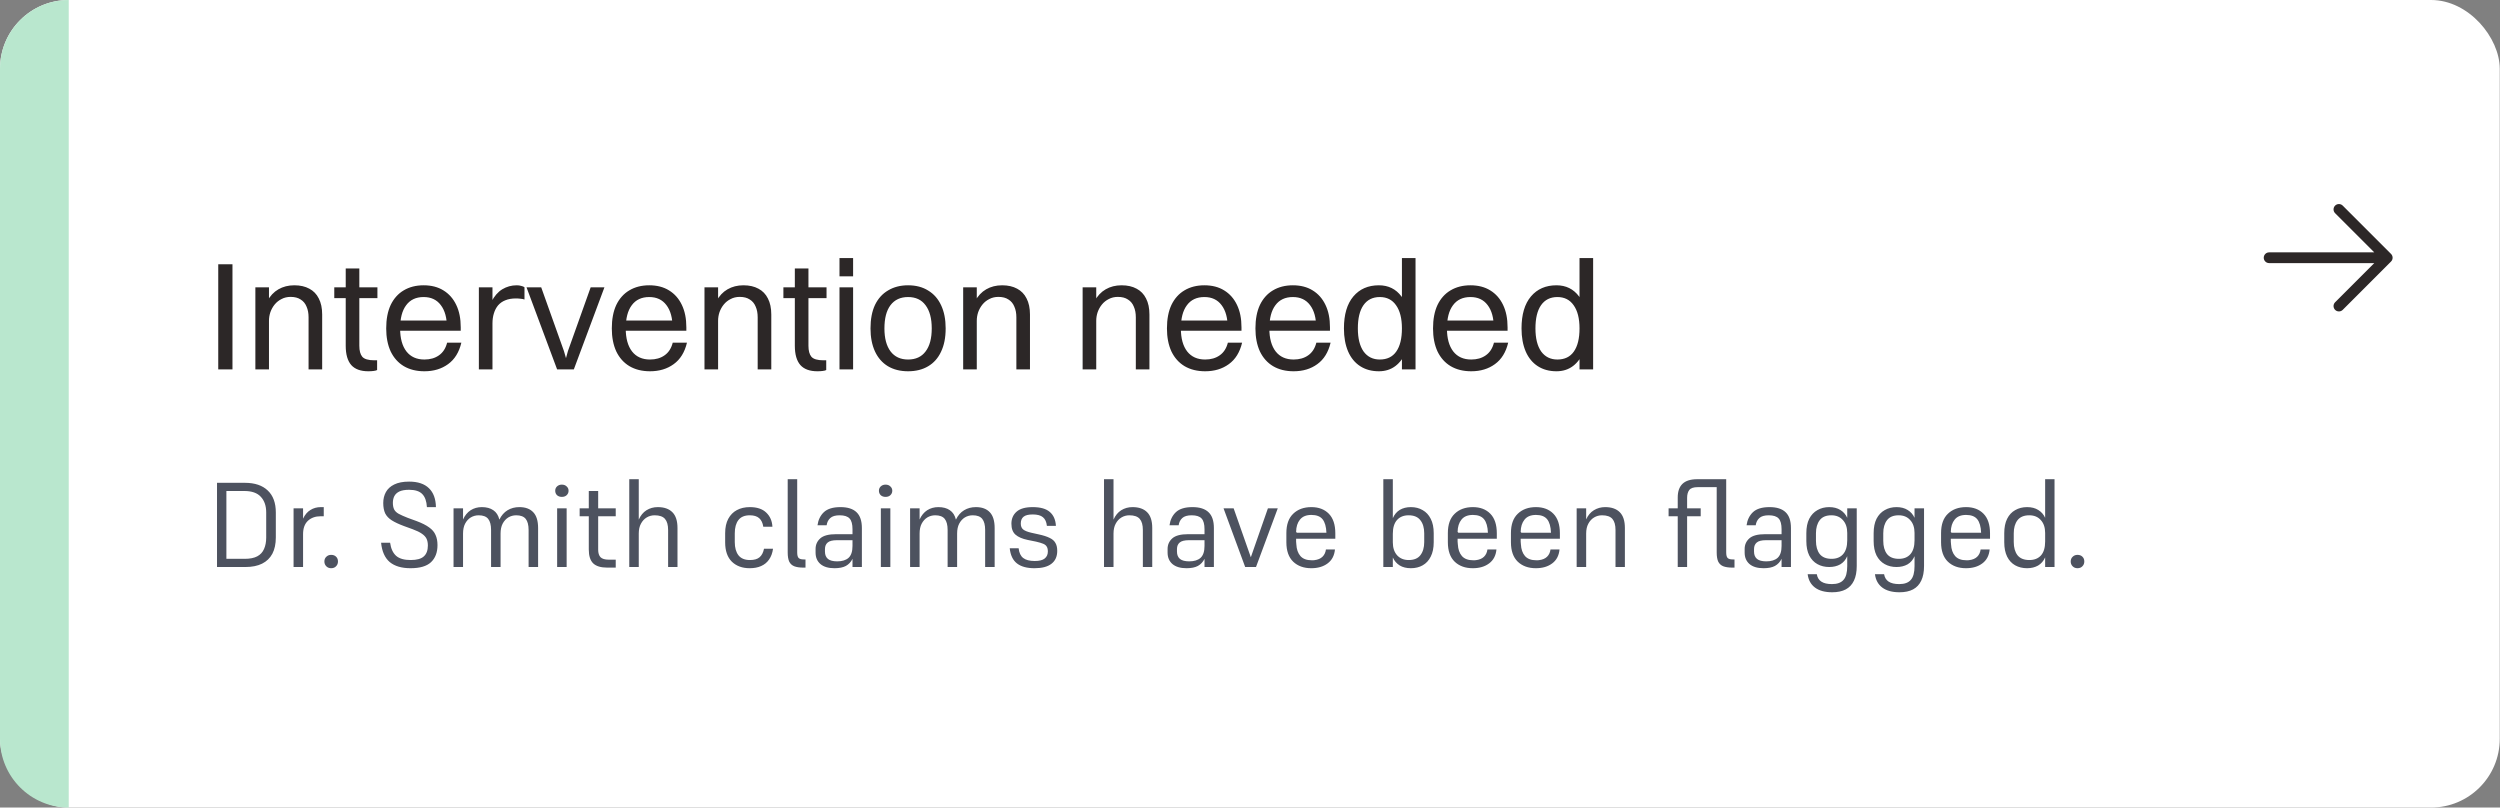
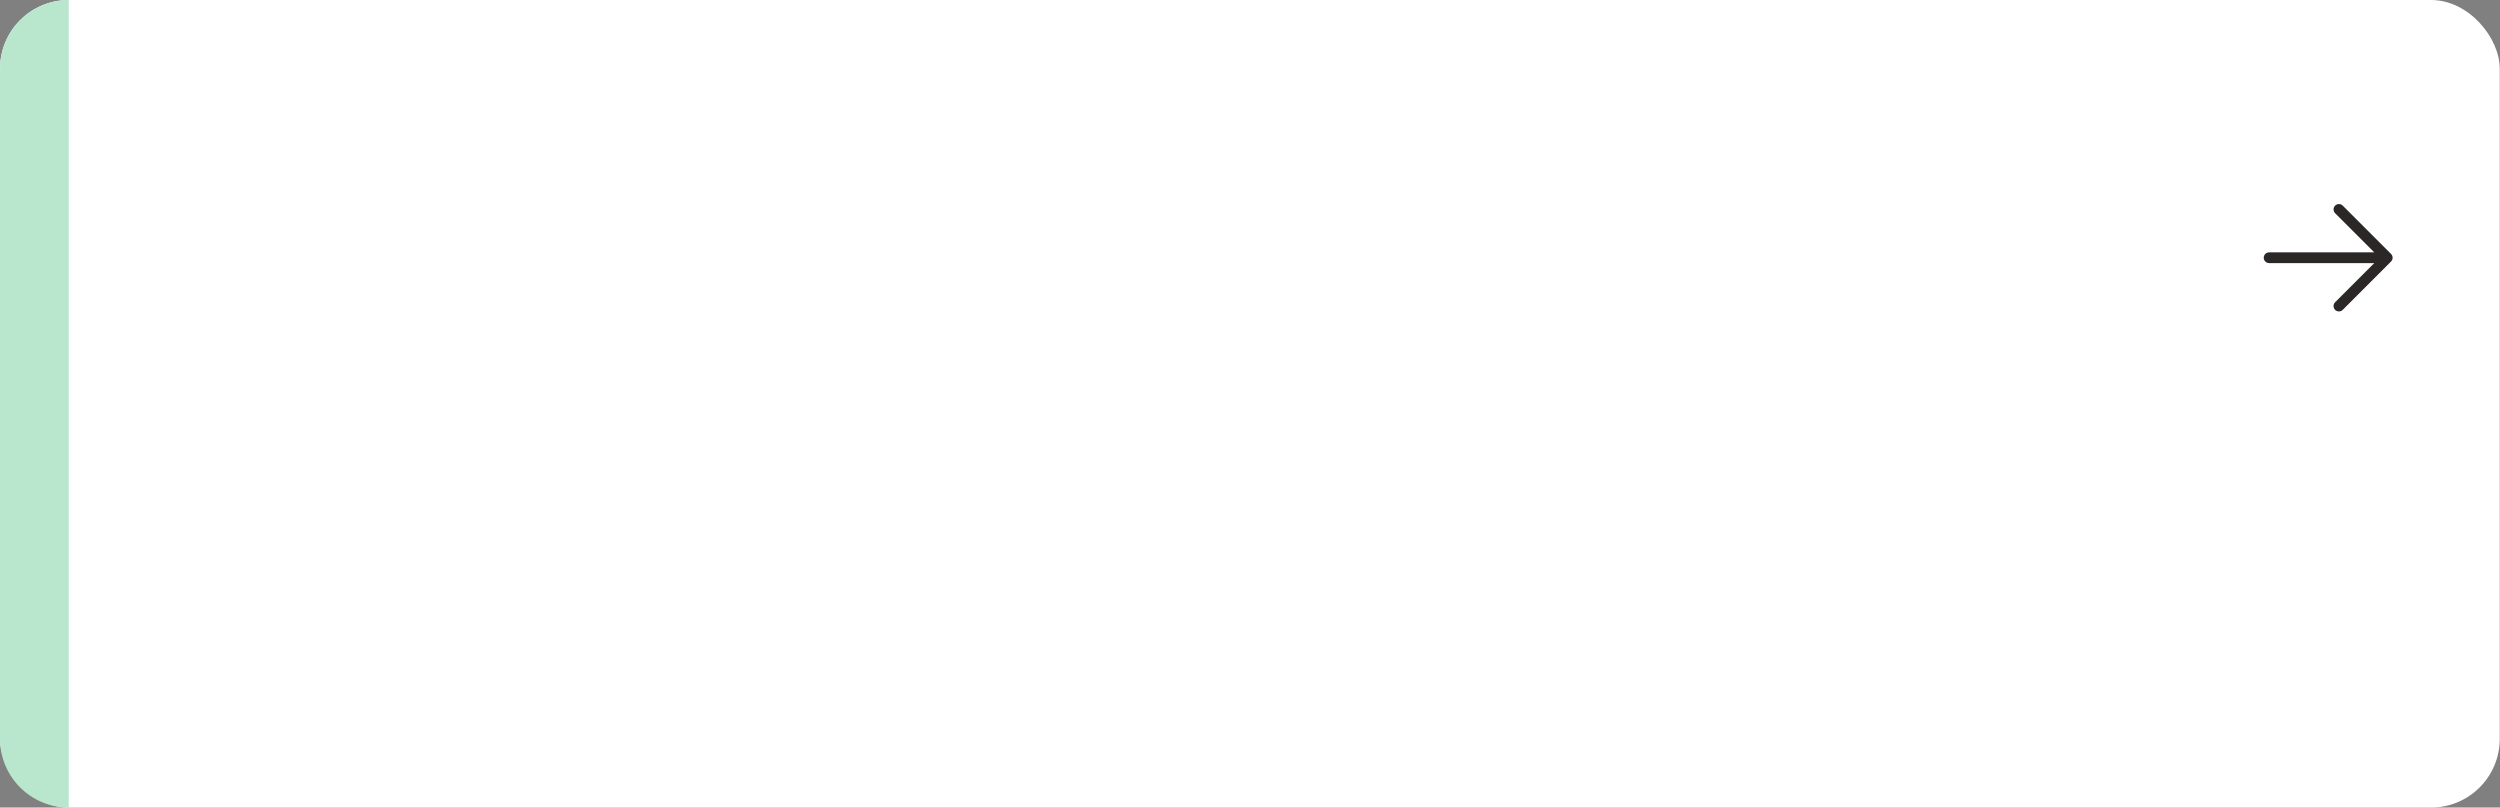
<svg xmlns="http://www.w3.org/2000/svg" width="291" height="94" viewBox="0 0 291 94" fill="none">
  <rect x="0" y="0" width="291" height="94" fill="#808080" stroke="none" />
  <rect width="290.971" height="94" rx="8" fill="white" />
  <path d="M-6.10352e-05 8C-6.10352e-05 3.582 3.582 0 8 0V94C3.582 94 -6.10352e-05 90.418 -6.10352e-05 86V8Z" fill="#B9E7CE" />
-   <path d="M25.404 43V30.76H27.06V43H25.404ZM29.725 43V33.442H31.309V43H29.725ZM31.309 37.348H30.553C30.613 36.436 30.799 35.674 31.111 35.062C31.435 34.45 31.867 33.988 32.407 33.676C32.947 33.364 33.565 33.208 34.261 33.208C34.945 33.208 35.527 33.34 36.007 33.604C36.487 33.856 36.853 34.234 37.105 34.738C37.369 35.242 37.501 35.866 37.501 36.61V43H35.917V36.934C35.917 36.454 35.839 36.04 35.683 35.692C35.539 35.332 35.311 35.056 34.999 34.864C34.699 34.66 34.309 34.558 33.829 34.558C33.433 34.558 33.079 34.642 32.767 34.81C32.455 34.966 32.191 35.176 31.975 35.44C31.759 35.704 31.591 36.004 31.471 36.34C31.363 36.664 31.309 37 31.309 37.348ZM40.242 40.246V31.246H41.826V40.246C41.826 40.822 41.94 41.248 42.168 41.524C42.408 41.8 42.876 41.938 43.572 41.938H43.896V43.072C43.812 43.12 43.674 43.156 43.482 43.18C43.302 43.204 43.098 43.216 42.87 43.216C41.982 43.216 41.322 42.976 40.89 42.496C40.458 42.004 40.242 41.254 40.242 40.246ZM38.91 34.702V33.442H43.932V34.702H38.91ZM52.928 37.312L52.028 38.158C52.028 37.018 51.788 36.136 51.308 35.512C50.84 34.888 50.174 34.576 49.31 34.576C48.422 34.576 47.744 34.894 47.276 35.53C46.808 36.154 46.574 37.054 46.574 38.23C46.574 39.382 46.82 40.276 47.312 40.912C47.804 41.536 48.5 41.848 49.4 41.848C50.072 41.848 50.636 41.686 51.092 41.362C51.56 41.038 51.878 40.546 52.046 39.886H53.702C53.438 41.002 52.922 41.836 52.154 42.388C51.398 42.94 50.48 43.216 49.4 43.216C48.476 43.216 47.678 43.018 47.006 42.622C46.346 42.226 45.836 41.656 45.476 40.912C45.128 40.156 44.954 39.262 44.954 38.23C44.954 37.15 45.128 36.238 45.476 35.494C45.836 34.75 46.34 34.186 46.988 33.802C47.648 33.406 48.422 33.208 49.31 33.208C50.21 33.208 50.978 33.406 51.614 33.802C52.262 34.198 52.76 34.762 53.108 35.494C53.456 36.214 53.63 37.084 53.63 38.104V38.5H45.62V37.312H52.928ZM55.74 43V33.442H57.324V43H55.74ZM57.324 37.654H56.604C56.676 36.622 56.874 35.782 57.198 35.134C57.534 34.474 57.954 33.988 58.458 33.676C58.974 33.364 59.538 33.208 60.15 33.208C60.342 33.208 60.516 33.232 60.672 33.28C60.84 33.316 60.966 33.37 61.05 33.442V34.864C60.918 34.816 60.768 34.786 60.6 34.774C60.432 34.75 60.252 34.738 60.06 34.738C59.58 34.738 59.166 34.81 58.818 34.954C58.482 35.086 58.2 35.284 57.972 35.548C57.756 35.812 57.594 36.124 57.486 36.484C57.378 36.832 57.324 37.222 57.324 37.654ZM64.849 43L61.285 33.442H62.995L65.641 40.858L66.001 42.1H65.767L66.109 40.858L68.755 33.442H70.357L66.793 43H64.849ZM79.189 37.312L78.289 38.158C78.289 37.018 78.049 36.136 77.569 35.512C77.101 34.888 76.435 34.576 75.571 34.576C74.683 34.576 74.005 34.894 73.537 35.53C73.069 36.154 72.835 37.054 72.835 38.23C72.835 39.382 73.081 40.276 73.573 40.912C74.065 41.536 74.761 41.848 75.661 41.848C76.333 41.848 76.897 41.686 77.353 41.362C77.821 41.038 78.139 40.546 78.307 39.886H79.963C79.699 41.002 79.183 41.836 78.415 42.388C77.659 42.94 76.741 43.216 75.661 43.216C74.737 43.216 73.939 43.018 73.267 42.622C72.607 42.226 72.097 41.656 71.737 40.912C71.389 40.156 71.215 39.262 71.215 38.23C71.215 37.15 71.389 36.238 71.737 35.494C72.097 34.75 72.601 34.186 73.249 33.802C73.909 33.406 74.683 33.208 75.571 33.208C76.471 33.208 77.239 33.406 77.875 33.802C78.523 34.198 79.021 34.762 79.369 35.494C79.717 36.214 79.891 37.084 79.891 38.104V38.5H71.881V37.312H79.189ZM82.002 43V33.442H83.586V43H82.002ZM83.586 37.348H82.83C82.89 36.436 83.076 35.674 83.388 35.062C83.712 34.45 84.144 33.988 84.684 33.676C85.224 33.364 85.842 33.208 86.538 33.208C87.222 33.208 87.804 33.34 88.284 33.604C88.764 33.856 89.13 34.234 89.382 34.738C89.646 35.242 89.778 35.866 89.778 36.61V43H88.194V36.934C88.194 36.454 88.116 36.04 87.96 35.692C87.816 35.332 87.588 35.056 87.276 34.864C86.976 34.66 86.586 34.558 86.106 34.558C85.71 34.558 85.356 34.642 85.044 34.81C84.732 34.966 84.468 35.176 84.252 35.44C84.036 35.704 83.868 36.004 83.748 36.34C83.64 36.664 83.586 37 83.586 37.348ZM92.519 40.246V31.246H94.103V40.246C94.103 40.822 94.217 41.248 94.445 41.524C94.685 41.8 95.153 41.938 95.849 41.938H96.173V43.072C96.089 43.12 95.951 43.156 95.759 43.18C95.579 43.204 95.375 43.216 95.147 43.216C94.259 43.216 93.599 42.976 93.167 42.496C92.735 42.004 92.519 41.254 92.519 40.246ZM91.187 34.702V33.442H96.209V34.702H91.187ZM97.717 43V33.442H99.301V43H97.717ZM97.717 32.164V30.04H99.301V32.164H97.717ZM105.701 43.216C104.789 43.216 104.003 43.018 103.343 42.622C102.695 42.226 102.197 41.656 101.849 40.912C101.501 40.156 101.327 39.262 101.327 38.23C101.327 37.15 101.501 36.238 101.849 35.494C102.209 34.75 102.719 34.186 103.379 33.802C104.039 33.406 104.813 33.208 105.701 33.208C106.613 33.208 107.393 33.412 108.041 33.82C108.701 34.216 109.205 34.792 109.553 35.548C109.901 36.292 110.075 37.186 110.075 38.23C110.075 39.298 109.895 40.204 109.535 40.948C109.187 41.692 108.683 42.256 108.023 42.64C107.375 43.024 106.601 43.216 105.701 43.216ZM105.701 41.848C106.589 41.848 107.267 41.536 107.735 40.912C108.215 40.288 108.455 39.394 108.455 38.23C108.455 37.066 108.215 36.166 107.735 35.53C107.267 34.894 106.589 34.576 105.701 34.576C104.813 34.576 104.129 34.894 103.649 35.53C103.181 36.154 102.947 37.054 102.947 38.23C102.947 39.382 103.187 40.276 103.667 40.912C104.147 41.536 104.825 41.848 105.701 41.848ZM112.113 43V33.442H113.697V43H112.113ZM113.697 37.348H112.941C113.001 36.436 113.187 35.674 113.499 35.062C113.823 34.45 114.255 33.988 114.795 33.676C115.335 33.364 115.953 33.208 116.649 33.208C117.333 33.208 117.915 33.34 118.395 33.604C118.875 33.856 119.241 34.234 119.493 34.738C119.757 35.242 119.889 35.866 119.889 36.61V43H118.305V36.934C118.305 36.454 118.227 36.04 118.071 35.692C117.927 35.332 117.699 35.056 117.387 34.864C117.087 34.66 116.697 34.558 116.217 34.558C115.821 34.558 115.467 34.642 115.155 34.81C114.843 34.966 114.579 35.176 114.363 35.44C114.147 35.704 113.979 36.004 113.859 36.34C113.751 36.664 113.697 37 113.697 37.348ZM126.018 43V33.442H127.602V43H126.018ZM127.602 37.348H126.846C126.906 36.436 127.092 35.674 127.404 35.062C127.728 34.45 128.16 33.988 128.7 33.676C129.24 33.364 129.858 33.208 130.554 33.208C131.238 33.208 131.82 33.34 132.3 33.604C132.78 33.856 133.146 34.234 133.398 34.738C133.662 35.242 133.794 35.866 133.794 36.61V43H132.21V36.934C132.21 36.454 132.132 36.04 131.976 35.692C131.832 35.332 131.604 35.056 131.292 34.864C130.992 34.66 130.602 34.558 130.122 34.558C129.726 34.558 129.372 34.642 129.06 34.81C128.748 34.966 128.484 35.176 128.268 35.44C128.052 35.704 127.884 36.004 127.764 36.34C127.656 36.664 127.602 37 127.602 37.348ZM143.807 37.312L142.907 38.158C142.907 37.018 142.667 36.136 142.187 35.512C141.719 34.888 141.053 34.576 140.189 34.576C139.301 34.576 138.623 34.894 138.155 35.53C137.687 36.154 137.453 37.054 137.453 38.23C137.453 39.382 137.699 40.276 138.191 40.912C138.683 41.536 139.379 41.848 140.279 41.848C140.951 41.848 141.515 41.686 141.971 41.362C142.439 41.038 142.757 40.546 142.925 39.886H144.581C144.317 41.002 143.801 41.836 143.033 42.388C142.277 42.94 141.359 43.216 140.279 43.216C139.355 43.216 138.557 43.018 137.885 42.622C137.225 42.226 136.715 41.656 136.355 40.912C136.007 40.156 135.833 39.262 135.833 38.23C135.833 37.15 136.007 36.238 136.355 35.494C136.715 34.75 137.219 34.186 137.867 33.802C138.527 33.406 139.301 33.208 140.189 33.208C141.089 33.208 141.857 33.406 142.493 33.802C143.141 34.198 143.639 34.762 143.987 35.494C144.335 36.214 144.509 37.084 144.509 38.104V38.5H136.499V37.312H143.807ZM154.107 37.312L153.207 38.158C153.207 37.018 152.967 36.136 152.487 35.512C152.019 34.888 151.353 34.576 150.489 34.576C149.601 34.576 148.923 34.894 148.455 35.53C147.987 36.154 147.753 37.054 147.753 38.23C147.753 39.382 147.999 40.276 148.491 40.912C148.983 41.536 149.679 41.848 150.579 41.848C151.251 41.848 151.815 41.686 152.271 41.362C152.739 41.038 153.057 40.546 153.225 39.886H154.881C154.617 41.002 154.101 41.836 153.333 42.388C152.577 42.94 151.659 43.216 150.579 43.216C149.655 43.216 148.857 43.018 148.185 42.622C147.525 42.226 147.015 41.656 146.655 40.912C146.307 40.156 146.133 39.262 146.133 38.23C146.133 37.15 146.307 36.238 146.655 35.494C147.015 34.75 147.519 34.186 148.167 33.802C148.827 33.406 149.601 33.208 150.489 33.208C151.389 33.208 152.157 33.406 152.793 33.802C153.441 34.198 153.939 34.762 154.287 35.494C154.635 36.214 154.809 37.084 154.809 38.104V38.5H146.799V37.312H154.107ZM160.502 43.216C159.662 43.216 158.936 43.018 158.324 42.622C157.712 42.226 157.244 41.656 156.92 40.912C156.596 40.156 156.434 39.262 156.434 38.23C156.434 36.61 156.8 35.368 157.532 34.504C158.264 33.64 159.254 33.208 160.502 33.208C161.606 33.208 162.482 33.64 163.13 34.504C163.79 35.356 164.12 36.598 164.12 38.23C164.12 39.238 163.97 40.12 163.67 40.876C163.382 41.62 162.968 42.196 162.428 42.604C161.888 43.012 161.246 43.216 160.502 43.216ZM160.61 41.848C161.45 41.848 162.086 41.542 162.518 40.93C162.962 40.306 163.184 39.406 163.184 38.23C163.184 37.066 162.956 36.166 162.5 35.53C162.056 34.894 161.426 34.576 160.61 34.576C159.782 34.576 159.146 34.894 158.702 35.53C158.27 36.154 158.054 37.054 158.054 38.23C158.054 39.382 158.276 40.276 158.72 40.912C159.176 41.536 159.806 41.848 160.61 41.848ZM163.184 43V30.04H164.768V43H163.184ZM174.779 37.312L173.879 38.158C173.879 37.018 173.639 36.136 173.159 35.512C172.691 34.888 172.025 34.576 171.161 34.576C170.273 34.576 169.595 34.894 169.127 35.53C168.659 36.154 168.425 37.054 168.425 38.23C168.425 39.382 168.671 40.276 169.163 40.912C169.655 41.536 170.351 41.848 171.251 41.848C171.923 41.848 172.487 41.686 172.943 41.362C173.411 41.038 173.729 40.546 173.897 39.886H175.553C175.289 41.002 174.773 41.836 174.005 42.388C173.249 42.94 172.331 43.216 171.251 43.216C170.327 43.216 169.529 43.018 168.857 42.622C168.197 42.226 167.687 41.656 167.327 40.912C166.979 40.156 166.805 39.262 166.805 38.23C166.805 37.15 166.979 36.238 167.327 35.494C167.687 34.75 168.191 34.186 168.839 33.802C169.499 33.406 170.273 33.208 171.161 33.208C172.061 33.208 172.829 33.406 173.465 33.802C174.113 34.198 174.611 34.762 174.959 35.494C175.307 36.214 175.481 37.084 175.481 38.104V38.5H167.471V37.312H174.779ZM181.174 43.216C180.334 43.216 179.608 43.018 178.996 42.622C178.384 42.226 177.916 41.656 177.592 40.912C177.268 40.156 177.106 39.262 177.106 38.23C177.106 36.61 177.472 35.368 178.204 34.504C178.936 33.64 179.926 33.208 181.174 33.208C182.278 33.208 183.154 33.64 183.802 34.504C184.462 35.356 184.792 36.598 184.792 38.23C184.792 39.238 184.642 40.12 184.342 40.876C184.054 41.62 183.64 42.196 183.1 42.604C182.56 43.012 181.918 43.216 181.174 43.216ZM181.282 41.848C182.122 41.848 182.758 41.542 183.19 40.93C183.634 40.306 183.856 39.406 183.856 38.23C183.856 37.066 183.628 36.166 183.172 35.53C182.728 34.894 182.098 34.576 181.282 34.576C180.454 34.576 179.818 34.894 179.374 35.53C178.942 36.154 178.726 37.054 178.726 38.23C178.726 39.382 178.948 40.276 179.392 40.912C179.848 41.536 180.478 41.848 181.282 41.848ZM183.856 43V30.04H185.44V43H183.856Z" fill="#2C2727" />
-   <path d="M25.26 66V56.2H28.508C29.656 56.2 30.543 56.499 31.168 57.096C31.793 57.684 32.106 58.538 32.106 59.658V62.556C32.106 63.312 31.971 63.947 31.7 64.46C31.429 64.964 31.033 65.347 30.51 65.608C29.987 65.869 29.339 66 28.564 66H25.26ZM28.438 57.152H26.352V65.048H28.48C29.096 65.048 29.586 64.95 29.95 64.754C30.314 64.558 30.575 64.273 30.734 63.9C30.902 63.527 30.986 63.083 30.986 62.57V59.644C30.986 58.879 30.776 58.272 30.356 57.824C29.945 57.376 29.306 57.152 28.438 57.152ZM35.277 62.178V66H34.171V59.168H35.277V60.372C35.492 59.915 35.777 59.579 36.131 59.364C36.486 59.14 36.892 59.028 37.349 59.028H37.685V60.092H37.321C36.715 60.092 36.22 60.269 35.837 60.624C35.464 60.979 35.277 61.497 35.277 62.178ZM38.542 66.14C38.318 66.14 38.131 66.065 37.982 65.916C37.832 65.767 37.758 65.58 37.758 65.356C37.758 65.132 37.832 64.95 37.982 64.81C38.131 64.661 38.318 64.586 38.542 64.586C38.784 64.586 38.976 64.656 39.116 64.796C39.265 64.936 39.34 65.123 39.34 65.356C39.34 65.58 39.265 65.767 39.116 65.916C38.976 66.065 38.784 66.14 38.542 66.14ZM47.62 57.012C47.144 57.012 46.766 57.077 46.486 57.208C46.215 57.339 46.02 57.521 45.898 57.754C45.786 57.978 45.73 58.239 45.73 58.538C45.73 58.846 45.782 59.103 45.884 59.308C45.987 59.504 46.164 59.672 46.416 59.812C46.678 59.952 47.023 60.106 47.452 60.274L48.488 60.652C49.114 60.885 49.603 61.133 49.958 61.394C50.313 61.646 50.56 61.94 50.7 62.276C50.849 62.603 50.924 62.995 50.924 63.452C50.924 64.301 50.672 64.964 50.168 65.44C49.673 65.907 48.88 66.14 47.788 66.14C46.752 66.14 45.945 65.902 45.366 65.426C44.797 64.941 44.461 64.189 44.358 63.172H45.408C45.502 63.853 45.735 64.362 46.108 64.698C46.481 65.025 47.046 65.188 47.802 65.188C48.511 65.188 49.02 65.048 49.328 64.768C49.645 64.488 49.804 64.063 49.804 63.494C49.804 63.186 49.753 62.925 49.65 62.71C49.547 62.495 49.365 62.299 49.104 62.122C48.852 61.945 48.498 61.772 48.04 61.604L47.004 61.226C46.425 61.011 45.959 60.792 45.604 60.568C45.249 60.344 44.993 60.073 44.834 59.756C44.685 59.429 44.61 59.028 44.61 58.552C44.61 58.076 44.713 57.651 44.918 57.278C45.123 56.905 45.446 56.611 45.884 56.396C46.332 56.172 46.911 56.06 47.62 56.06C48.638 56.06 49.407 56.317 49.93 56.83C50.453 57.334 50.724 58.067 50.742 59.028H49.692C49.655 58.347 49.477 57.843 49.16 57.516C48.843 57.18 48.33 57.012 47.62 57.012ZM53.898 62.108V66H52.792V59.168H53.898V60.47C54.113 59.994 54.407 59.635 54.781 59.392C55.163 59.149 55.597 59.028 56.083 59.028C56.633 59.028 57.081 59.149 57.426 59.392C57.772 59.625 58.005 59.989 58.127 60.484C58.36 59.999 58.677 59.635 59.078 59.392C59.48 59.149 59.937 59.028 60.45 59.028C61.16 59.028 61.701 59.229 62.075 59.63C62.448 60.022 62.635 60.633 62.635 61.464V66H61.529V61.688C61.529 61.109 61.416 60.68 61.193 60.4C60.968 60.12 60.6 59.98 60.087 59.98C59.751 59.98 59.443 60.064 59.163 60.232C58.892 60.4 58.672 60.643 58.505 60.96C58.346 61.268 58.267 61.651 58.267 62.108V66H57.16V61.688C57.16 61.109 57.048 60.68 56.825 60.4C56.6 60.12 56.232 59.98 55.718 59.98C55.383 59.98 55.075 60.064 54.794 60.232C54.524 60.4 54.304 60.643 54.136 60.96C53.978 61.268 53.898 61.651 53.898 62.108ZM65.397 57.838C65.173 57.838 64.986 57.773 64.837 57.642C64.697 57.502 64.627 57.329 64.627 57.124C64.627 56.919 64.697 56.751 64.837 56.62C64.986 56.48 65.173 56.41 65.397 56.41C65.63 56.41 65.817 56.48 65.957 56.62C66.106 56.751 66.181 56.919 66.181 57.124C66.181 57.329 66.106 57.502 65.957 57.642C65.817 57.773 65.63 57.838 65.397 57.838ZM64.851 66V59.168H65.957V66H64.851ZM71.671 65.146V66.07H70.677C69.931 66.07 69.385 65.902 69.039 65.566C68.703 65.23 68.535 64.698 68.535 63.97V60.092H67.471V59.168H68.535V57.152H69.627V59.168H71.671V60.092H69.627V63.984C69.627 64.367 69.716 64.656 69.893 64.852C70.08 65.048 70.407 65.146 70.873 65.146H71.671ZM74.352 62.108V66H73.246V55.78H74.352V60.484C74.566 59.999 74.865 59.635 75.248 59.392C75.64 59.149 76.078 59.028 76.564 59.028C77.31 59.028 77.88 59.229 78.272 59.63C78.664 60.022 78.86 60.633 78.86 61.464V66H77.768V61.688C77.768 61.109 77.646 60.68 77.404 60.4C77.161 60.12 76.76 59.98 76.2 59.98C75.864 59.98 75.556 60.064 75.276 60.232C74.996 60.4 74.772 60.643 74.604 60.96C74.436 61.268 74.352 61.651 74.352 62.108ZM87.292 65.188C87.787 65.188 88.16 65.081 88.412 64.866C88.674 64.642 88.846 64.311 88.93 63.872H89.98C89.915 64.367 89.761 64.787 89.518 65.132C89.285 65.468 88.977 65.72 88.594 65.888C88.221 66.056 87.778 66.14 87.264 66.14C86.406 66.14 85.715 65.888 85.192 65.384C84.67 64.871 84.408 64.119 84.408 63.13V62.066C84.408 61.394 84.53 60.834 84.772 60.386C85.015 59.938 85.346 59.602 85.766 59.378C86.196 59.145 86.7 59.028 87.278 59.028C88.109 59.028 88.744 59.238 89.182 59.658C89.63 60.078 89.873 60.629 89.91 61.31H88.846C88.781 60.871 88.622 60.54 88.37 60.316C88.118 60.092 87.754 59.98 87.278 59.98C86.672 59.98 86.228 60.167 85.948 60.54C85.668 60.904 85.528 61.417 85.528 62.08V63.102C85.528 63.755 85.673 64.269 85.962 64.642C86.252 65.006 86.695 65.188 87.292 65.188ZM92.794 64.292C92.794 64.619 92.85 64.838 92.962 64.95C93.074 65.062 93.27 65.118 93.55 65.118H93.76V66.07H93.508C93.078 66.07 92.728 66.019 92.458 65.916C92.196 65.813 92 65.636 91.87 65.384C91.748 65.123 91.688 64.763 91.688 64.306V55.78H92.794V64.292ZM97.453 65.342C98.022 65.342 98.461 65.207 98.769 64.936C99.077 64.656 99.231 64.194 99.231 63.55V62.878H97.439C96.907 62.878 96.538 62.971 96.333 63.158C96.127 63.335 96.025 63.587 96.025 63.914V64.208C96.025 64.581 96.141 64.866 96.375 65.062C96.608 65.249 96.967 65.342 97.453 65.342ZM99.231 66V65.048C99.053 65.412 98.797 65.687 98.461 65.874C98.134 66.051 97.691 66.14 97.131 66.14C96.421 66.14 95.875 65.977 95.493 65.65C95.119 65.323 94.933 64.88 94.933 64.32V63.9C94.933 63.405 95.115 62.995 95.479 62.668C95.843 62.341 96.463 62.178 97.341 62.178H99.231V61.604C99.231 61.016 99.119 60.601 98.895 60.358C98.671 60.106 98.283 59.98 97.733 59.98C97.238 59.98 96.874 60.087 96.641 60.302C96.407 60.517 96.267 60.797 96.221 61.142H95.157C95.241 60.517 95.488 60.008 95.899 59.616C96.319 59.224 96.963 59.028 97.831 59.028C98.671 59.028 99.296 59.229 99.707 59.63C100.117 60.022 100.323 60.633 100.323 61.464V66H99.231ZM103.077 57.838C102.853 57.838 102.666 57.773 102.517 57.642C102.377 57.502 102.307 57.329 102.307 57.124C102.307 56.919 102.377 56.751 102.517 56.62C102.666 56.48 102.853 56.41 103.077 56.41C103.31 56.41 103.497 56.48 103.637 56.62C103.786 56.751 103.861 56.919 103.861 57.124C103.861 57.329 103.786 57.502 103.637 57.642C103.497 57.773 103.31 57.838 103.077 57.838ZM102.531 66V59.168H103.637V66H102.531ZM107.041 62.108V66H105.935V59.168H107.041V60.47C107.256 59.994 107.55 59.635 107.923 59.392C108.306 59.149 108.74 59.028 109.225 59.028C109.776 59.028 110.224 59.149 110.569 59.392C110.914 59.625 111.148 59.989 111.269 60.484C111.502 59.999 111.82 59.635 112.221 59.392C112.622 59.149 113.08 59.028 113.593 59.028C114.302 59.028 114.844 59.229 115.217 59.63C115.59 60.022 115.777 60.633 115.777 61.464V66H114.671V61.688C114.671 61.109 114.559 60.68 114.335 60.4C114.111 60.12 113.742 59.98 113.229 59.98C112.893 59.98 112.585 60.064 112.305 60.232C112.034 60.4 111.815 60.643 111.647 60.96C111.488 61.268 111.409 61.651 111.409 62.108V66H110.303V61.688C110.303 61.109 110.191 60.68 109.967 60.4C109.743 60.12 109.374 59.98 108.861 59.98C108.525 59.98 108.217 60.064 107.937 60.232C107.666 60.4 107.447 60.643 107.279 60.96C107.12 61.268 107.041 61.651 107.041 62.108ZM120.206 59.882C119.711 59.882 119.356 59.971 119.142 60.148C118.927 60.325 118.82 60.587 118.82 60.932C118.82 61.249 118.913 61.483 119.1 61.632C119.286 61.781 119.599 61.907 120.038 62.01L120.92 62.206C121.442 62.318 121.862 62.453 122.18 62.612C122.497 62.761 122.721 62.957 122.852 63.2C122.992 63.433 123.062 63.741 123.062 64.124C123.062 64.777 122.838 65.277 122.39 65.622C121.951 65.967 121.293 66.14 120.416 66.14C119.529 66.14 118.848 65.953 118.372 65.58C117.896 65.207 117.616 64.619 117.532 63.816H118.568C118.624 64.339 118.801 64.717 119.1 64.95C119.398 65.183 119.846 65.3 120.444 65.3C120.985 65.3 121.372 65.202 121.606 65.006C121.848 64.81 121.97 64.539 121.97 64.194C121.97 63.951 121.928 63.765 121.844 63.634C121.769 63.494 121.634 63.382 121.438 63.298C121.242 63.214 120.962 63.13 120.598 63.046L119.632 62.85C118.997 62.719 118.521 62.514 118.204 62.234C117.886 61.954 117.728 61.529 117.728 60.96C117.728 60.381 117.928 59.915 118.33 59.56C118.731 59.205 119.356 59.028 120.206 59.028C121.111 59.028 121.778 59.219 122.208 59.602C122.637 59.975 122.87 60.512 122.908 61.212H121.858C121.811 60.755 121.657 60.419 121.396 60.204C121.144 59.989 120.747 59.882 120.206 59.882ZM129.613 62.108V66H128.507V55.78H129.613V60.484C129.828 59.999 130.127 59.635 130.509 59.392C130.901 59.149 131.34 59.028 131.825 59.028C132.572 59.028 133.141 59.229 133.533 59.63C133.925 60.022 134.121 60.633 134.121 61.464V66H133.029V61.688C133.029 61.109 132.908 60.68 132.665 60.4C132.423 60.12 132.021 59.98 131.461 59.98C131.125 59.98 130.817 60.064 130.537 60.232C130.257 60.4 130.033 60.643 129.865 60.96C129.697 61.268 129.613 61.651 129.613 62.108ZM138.427 65.342C138.997 65.342 139.435 65.207 139.743 64.936C140.051 64.656 140.205 64.194 140.205 63.55V62.878H138.413C137.881 62.878 137.513 62.971 137.307 63.158C137.102 63.335 136.999 63.587 136.999 63.914V64.208C136.999 64.581 137.116 64.866 137.349 65.062C137.583 65.249 137.942 65.342 138.427 65.342ZM140.205 66V65.048C140.028 65.412 139.771 65.687 139.435 65.874C139.109 66.051 138.665 66.14 138.105 66.14C137.396 66.14 136.85 65.977 136.467 65.65C136.094 65.323 135.907 64.88 135.907 64.32V63.9C135.907 63.405 136.089 62.995 136.453 62.668C136.817 62.341 137.438 62.178 138.315 62.178H140.205V61.604C140.205 61.016 140.093 60.601 139.869 60.358C139.645 60.106 139.258 59.98 138.707 59.98C138.213 59.98 137.849 60.087 137.615 60.302C137.382 60.517 137.242 60.797 137.195 61.142H136.131C136.215 60.517 136.463 60.008 136.873 59.616C137.293 59.224 137.937 59.028 138.805 59.028C139.645 59.028 140.271 59.229 140.681 59.63C141.092 60.022 141.297 60.633 141.297 61.464V66H140.205ZM146.199 66H144.939L142.419 59.168H143.595L145.597 64.866L147.585 59.168H148.733L146.199 66ZM155.389 63.956C155.323 64.665 155.039 65.207 154.535 65.58C154.04 65.953 153.405 66.14 152.631 66.14C151.763 66.14 151.063 65.888 150.531 65.384C149.999 64.871 149.733 64.115 149.733 63.116V62.052C149.733 61.053 149.999 60.302 150.531 59.798C151.063 59.285 151.767 59.028 152.645 59.028C153.494 59.028 154.171 59.285 154.675 59.798C155.179 60.311 155.431 61.072 155.431 62.08V62.71H150.867C150.867 62.822 150.867 62.934 150.867 63.046C150.876 63.149 150.885 63.256 150.895 63.368C150.923 63.937 151.081 64.39 151.371 64.726C151.66 65.053 152.099 65.216 152.687 65.216C152.743 65.216 152.794 65.216 152.841 65.216C152.897 65.216 152.948 65.211 152.995 65.202C153.396 65.155 153.709 65.025 153.933 64.81C154.157 64.595 154.292 64.311 154.339 63.956H155.389ZM150.867 61.912L150.951 62.01H154.395C154.367 61.301 154.217 60.778 153.947 60.442C153.676 60.106 153.242 59.938 152.645 59.938C152.047 59.938 151.604 60.12 151.315 60.484C151.025 60.839 150.876 61.315 150.867 61.912ZM164.225 66.14C163.712 66.14 163.278 66.033 162.923 65.818C162.568 65.594 162.302 65.286 162.125 64.894V66H161.019V55.78H162.125V60.316C162.312 59.887 162.582 59.565 162.937 59.35C163.301 59.135 163.73 59.028 164.225 59.028C164.748 59.028 165.205 59.145 165.597 59.378C165.998 59.602 166.311 59.938 166.535 60.386C166.768 60.834 166.885 61.394 166.885 62.066V63.116C166.885 63.779 166.768 64.339 166.535 64.796C166.311 65.244 165.998 65.58 165.597 65.804C165.205 66.028 164.748 66.14 164.225 66.14ZM163.973 65.188C164.589 65.188 165.042 65.001 165.331 64.628C165.63 64.245 165.779 63.737 165.779 63.102V62.08C165.779 61.436 165.63 60.927 165.331 60.554C165.042 60.171 164.584 59.98 163.959 59.98C163.39 59.98 162.942 60.162 162.615 60.526C162.288 60.89 162.125 61.427 162.125 62.136V63.13C162.125 63.765 162.293 64.269 162.629 64.642C162.965 65.006 163.413 65.188 163.973 65.188ZM174.187 63.956C174.122 64.665 173.837 65.207 173.333 65.58C172.839 65.953 172.204 66.14 171.429 66.14C170.561 66.14 169.861 65.888 169.329 65.384C168.797 64.871 168.531 64.115 168.531 63.116V62.052C168.531 61.053 168.797 60.302 169.329 59.798C169.861 59.285 170.566 59.028 171.443 59.028C172.293 59.028 172.969 59.285 173.473 59.798C173.977 60.311 174.229 61.072 174.229 62.08V62.71H169.665C169.665 62.822 169.665 62.934 169.665 63.046C169.675 63.149 169.684 63.256 169.693 63.368C169.721 63.937 169.88 64.39 170.169 64.726C170.459 65.053 170.897 65.216 171.485 65.216C171.541 65.216 171.593 65.216 171.639 65.216C171.695 65.216 171.747 65.211 171.793 65.202C172.195 65.155 172.507 65.025 172.731 64.81C172.955 64.595 173.091 64.311 173.137 63.956H174.187ZM169.665 61.912L169.749 62.01H173.193C173.165 61.301 173.016 60.778 172.745 60.442C172.475 60.106 172.041 59.938 171.443 59.938C170.846 59.938 170.403 60.12 170.113 60.484C169.824 60.839 169.675 61.315 169.665 61.912ZM181.529 63.956C181.464 64.665 181.179 65.207 180.675 65.58C180.18 65.953 179.546 66.14 178.771 66.14C177.903 66.14 177.203 65.888 176.671 65.384C176.139 64.871 175.873 64.115 175.873 63.116V62.052C175.873 61.053 176.139 60.302 176.671 59.798C177.203 59.285 177.908 59.028 178.785 59.028C179.634 59.028 180.311 59.285 180.815 59.798C181.319 60.311 181.571 61.072 181.571 62.08V62.71H177.007C177.007 62.822 177.007 62.934 177.007 63.046C177.016 63.149 177.026 63.256 177.035 63.368C177.063 63.937 177.222 64.39 177.511 64.726C177.8 65.053 178.239 65.216 178.827 65.216C178.883 65.216 178.934 65.216 178.981 65.216C179.037 65.216 179.088 65.211 179.135 65.202C179.536 65.155 179.849 65.025 180.073 64.81C180.297 64.595 180.432 64.311 180.479 63.956H181.529ZM177.007 61.912L177.091 62.01H180.535C180.507 61.301 180.358 60.778 180.087 60.442C179.816 60.106 179.382 59.938 178.785 59.938C178.188 59.938 177.744 60.12 177.455 60.484C177.166 60.839 177.016 61.315 177.007 61.912ZM184.629 62.108V66H183.523V59.168H184.629V60.456C184.844 59.98 185.142 59.625 185.525 59.392C185.917 59.149 186.356 59.028 186.841 59.028C187.588 59.028 188.157 59.229 188.549 59.63C188.941 60.022 189.137 60.633 189.137 61.464V66H188.045V61.688C188.045 61.109 187.924 60.68 187.681 60.4C187.438 60.12 187.037 59.98 186.477 59.98C186.141 59.98 185.833 60.064 185.553 60.232C185.273 60.4 185.049 60.643 184.881 60.96C184.713 61.268 184.629 61.651 184.629 62.108ZM201.896 66.07H201.644C201.215 66.07 200.865 66.019 200.594 65.916C200.333 65.813 200.137 65.636 200.006 65.384C199.885 65.123 199.824 64.763 199.824 64.306V56.704H197.612C197.127 56.704 196.8 56.816 196.632 57.04C196.464 57.255 196.38 57.558 196.38 57.95V59.168H197.962V60.092H196.38V66H195.288V60.092H194.224V59.168H195.288V57.908C195.288 57.208 195.47 56.681 195.834 56.326C196.207 55.962 196.781 55.78 197.556 55.78H200.93V64.292C200.93 64.619 200.986 64.838 201.098 64.95C201.21 65.062 201.406 65.118 201.686 65.118H201.896V66.07ZM205.597 65.342C206.167 65.342 206.605 65.207 206.913 64.936C207.221 64.656 207.375 64.194 207.375 63.55V62.878H205.583C205.051 62.878 204.683 62.971 204.477 63.158C204.272 63.335 204.169 63.587 204.169 63.914V64.208C204.169 64.581 204.286 64.866 204.519 65.062C204.753 65.249 205.112 65.342 205.597 65.342ZM207.375 66V65.048C207.198 65.412 206.941 65.687 206.605 65.874C206.279 66.051 205.835 66.14 205.275 66.14C204.566 66.14 204.02 65.977 203.637 65.65C203.264 65.323 203.077 64.88 203.077 64.32V63.9C203.077 63.405 203.259 62.995 203.623 62.668C203.987 62.341 204.608 62.178 205.485 62.178H207.375V61.604C207.375 61.016 207.263 60.601 207.039 60.358C206.815 60.106 206.428 59.98 205.877 59.98C205.383 59.98 205.019 60.087 204.785 60.302C204.552 60.517 204.412 60.797 204.365 61.142H203.301C203.385 60.517 203.633 60.008 204.043 59.616C204.463 59.224 205.107 59.028 205.975 59.028C206.815 59.028 207.441 59.229 207.851 59.63C208.262 60.022 208.467 60.633 208.467 61.464V66H207.375ZM213.17 59.98C212.554 59.98 212.101 60.171 211.812 60.554C211.522 60.937 211.378 61.441 211.378 62.066V62.948C211.378 63.592 211.522 64.105 211.812 64.488C212.11 64.861 212.572 65.048 213.198 65.048C213.767 65.048 214.21 64.871 214.528 64.516C214.854 64.152 215.018 63.611 215.018 62.892V62.038C215.018 61.403 214.85 60.904 214.514 60.54C214.187 60.167 213.739 59.98 213.17 59.98ZM213.268 68.94C212.418 68.94 211.751 68.758 211.266 68.394C210.78 68.03 210.496 67.512 210.412 66.84H211.476C211.541 67.223 211.714 67.507 211.994 67.694C212.283 67.89 212.698 67.988 213.24 67.988C213.856 67.988 214.304 67.825 214.584 67.498C214.873 67.181 215.018 66.644 215.018 65.888V64.74C214.84 65.16 214.57 65.477 214.206 65.692C213.842 65.897 213.412 66 212.918 66C212.404 66 211.947 65.888 211.546 65.664C211.144 65.44 210.827 65.104 210.594 64.656C210.37 64.199 210.258 63.639 210.258 62.976V62.066C210.258 61.394 210.37 60.834 210.594 60.386C210.827 59.938 211.144 59.602 211.546 59.378C211.947 59.145 212.404 59.028 212.918 59.028C213.431 59.028 213.865 59.14 214.22 59.364C214.574 59.579 214.84 59.882 215.018 60.274V59.168H216.124V65.888C216.124 66.569 216.016 67.134 215.802 67.582C215.587 68.039 215.27 68.38 214.85 68.604C214.43 68.828 213.902 68.94 213.268 68.94ZM221.004 59.98C220.388 59.98 219.935 60.171 219.646 60.554C219.356 60.937 219.212 61.441 219.212 62.066V62.948C219.212 63.592 219.356 64.105 219.646 64.488C219.944 64.861 220.406 65.048 221.032 65.048C221.601 65.048 222.044 64.871 222.362 64.516C222.688 64.152 222.852 63.611 222.852 62.892V62.038C222.852 61.403 222.684 60.904 222.348 60.54C222.021 60.167 221.573 59.98 221.004 59.98ZM221.102 68.94C220.252 68.94 219.585 68.758 219.1 68.394C218.614 68.03 218.33 67.512 218.246 66.84H219.31C219.375 67.223 219.548 67.507 219.828 67.694C220.117 67.89 220.532 67.988 221.074 67.988C221.69 67.988 222.138 67.825 222.418 67.498C222.707 67.181 222.852 66.644 222.852 65.888V64.74C222.674 65.16 222.404 65.477 222.04 65.692C221.676 65.897 221.246 66 220.752 66C220.238 66 219.781 65.888 219.38 65.664C218.978 65.44 218.661 65.104 218.428 64.656C218.204 64.199 218.092 63.639 218.092 62.976V62.066C218.092 61.394 218.204 60.834 218.428 60.386C218.661 59.938 218.978 59.602 219.38 59.378C219.781 59.145 220.238 59.028 220.752 59.028C221.265 59.028 221.699 59.14 222.054 59.364C222.408 59.579 222.674 59.882 222.852 60.274V59.168H223.958V65.888C223.958 66.569 223.85 67.134 223.636 67.582C223.421 68.039 223.104 68.38 222.684 68.604C222.264 68.828 221.736 68.94 221.102 68.94ZM231.596 63.956C231.53 64.665 231.246 65.207 230.742 65.58C230.247 65.953 229.612 66.14 228.838 66.14C227.97 66.14 227.27 65.888 226.738 65.384C226.206 64.871 225.94 64.115 225.94 63.116V62.052C225.94 61.053 226.206 60.302 226.738 59.798C227.27 59.285 227.974 59.028 228.852 59.028C229.701 59.028 230.378 59.285 230.882 59.798C231.386 60.311 231.638 61.072 231.638 62.08V62.71H227.074C227.074 62.822 227.074 62.934 227.074 63.046C227.083 63.149 227.092 63.256 227.102 63.368C227.13 63.937 227.288 64.39 227.578 64.726C227.867 65.053 228.306 65.216 228.894 65.216C228.95 65.216 229.001 65.216 229.048 65.216C229.104 65.216 229.155 65.211 229.202 65.202C229.603 65.155 229.916 65.025 230.14 64.81C230.364 64.595 230.499 64.311 230.546 63.956H231.596ZM227.074 61.912L227.158 62.01H230.602C230.574 61.301 230.424 60.778 230.154 60.442C229.883 60.106 229.449 59.938 228.852 59.938C228.254 59.938 227.811 60.12 227.522 60.484C227.232 60.839 227.083 61.315 227.074 61.912ZM236.207 59.98C235.591 59.98 235.134 60.171 234.835 60.554C234.546 60.937 234.401 61.441 234.401 62.066V63.088C234.401 63.732 234.546 64.245 234.835 64.628C235.134 65.001 235.596 65.188 236.221 65.188C236.791 65.188 237.239 65.011 237.565 64.656C237.892 64.292 238.055 63.751 238.055 63.032V62.038C238.055 61.403 237.887 60.904 237.551 60.54C237.225 60.167 236.777 59.98 236.207 59.98ZM238.055 66V64.88C237.869 65.3 237.593 65.617 237.229 65.832C236.865 66.037 236.441 66.14 235.955 66.14C235.433 66.14 234.971 66.028 234.569 65.804C234.168 65.58 233.855 65.244 233.631 64.796C233.407 64.339 233.295 63.779 233.295 63.116V62.066C233.295 61.394 233.407 60.834 233.631 60.386C233.855 59.938 234.168 59.602 234.569 59.378C234.971 59.145 235.433 59.028 235.955 59.028C236.469 59.028 236.903 59.14 237.257 59.364C237.612 59.579 237.878 59.882 238.055 60.274V55.78H239.147V66H238.055ZM241.815 66.14C241.591 66.14 241.404 66.065 241.255 65.916C241.106 65.767 241.031 65.58 241.031 65.356C241.031 65.132 241.106 64.95 241.255 64.81C241.404 64.661 241.591 64.586 241.815 64.586C242.058 64.586 242.249 64.656 242.389 64.796C242.538 64.936 242.613 65.123 242.613 65.356C242.613 65.58 242.538 65.767 242.389 65.916C242.249 66.065 242.058 66.14 241.815 66.14Z" fill="#4D525F" />
  <path d="M271.807 36.068C271.749 36.01 271.703 35.941 271.672 35.865C271.64 35.789 271.624 35.708 271.624 35.625C271.624 35.543 271.64 35.462 271.672 35.386C271.703 35.31 271.749 35.241 271.807 35.183L276.366 30.625H264.125C263.959 30.625 263.8 30.559 263.683 30.442C263.565 30.325 263.5 30.166 263.5 30C263.5 29.835 263.565 29.676 263.683 29.558C263.8 29.441 263.959 29.375 264.125 29.375H276.366L271.807 24.817C271.69 24.7 271.624 24.541 271.624 24.375C271.624 24.209 271.69 24.05 271.807 23.933C271.925 23.816 272.084 23.75 272.25 23.75C272.415 23.75 272.574 23.816 272.692 23.933L278.317 29.558C278.375 29.616 278.421 29.685 278.452 29.761C278.484 29.837 278.5 29.918 278.5 30C278.5 30.082 278.484 30.164 278.452 30.24C278.421 30.316 278.375 30.384 278.317 30.442L272.692 36.068C272.634 36.126 272.565 36.172 272.489 36.203C272.413 36.235 272.332 36.251 272.25 36.251C272.167 36.251 272.086 36.235 272.01 36.203C271.934 36.172 271.865 36.126 271.807 36.068Z" fill="#2C2727" />
</svg>